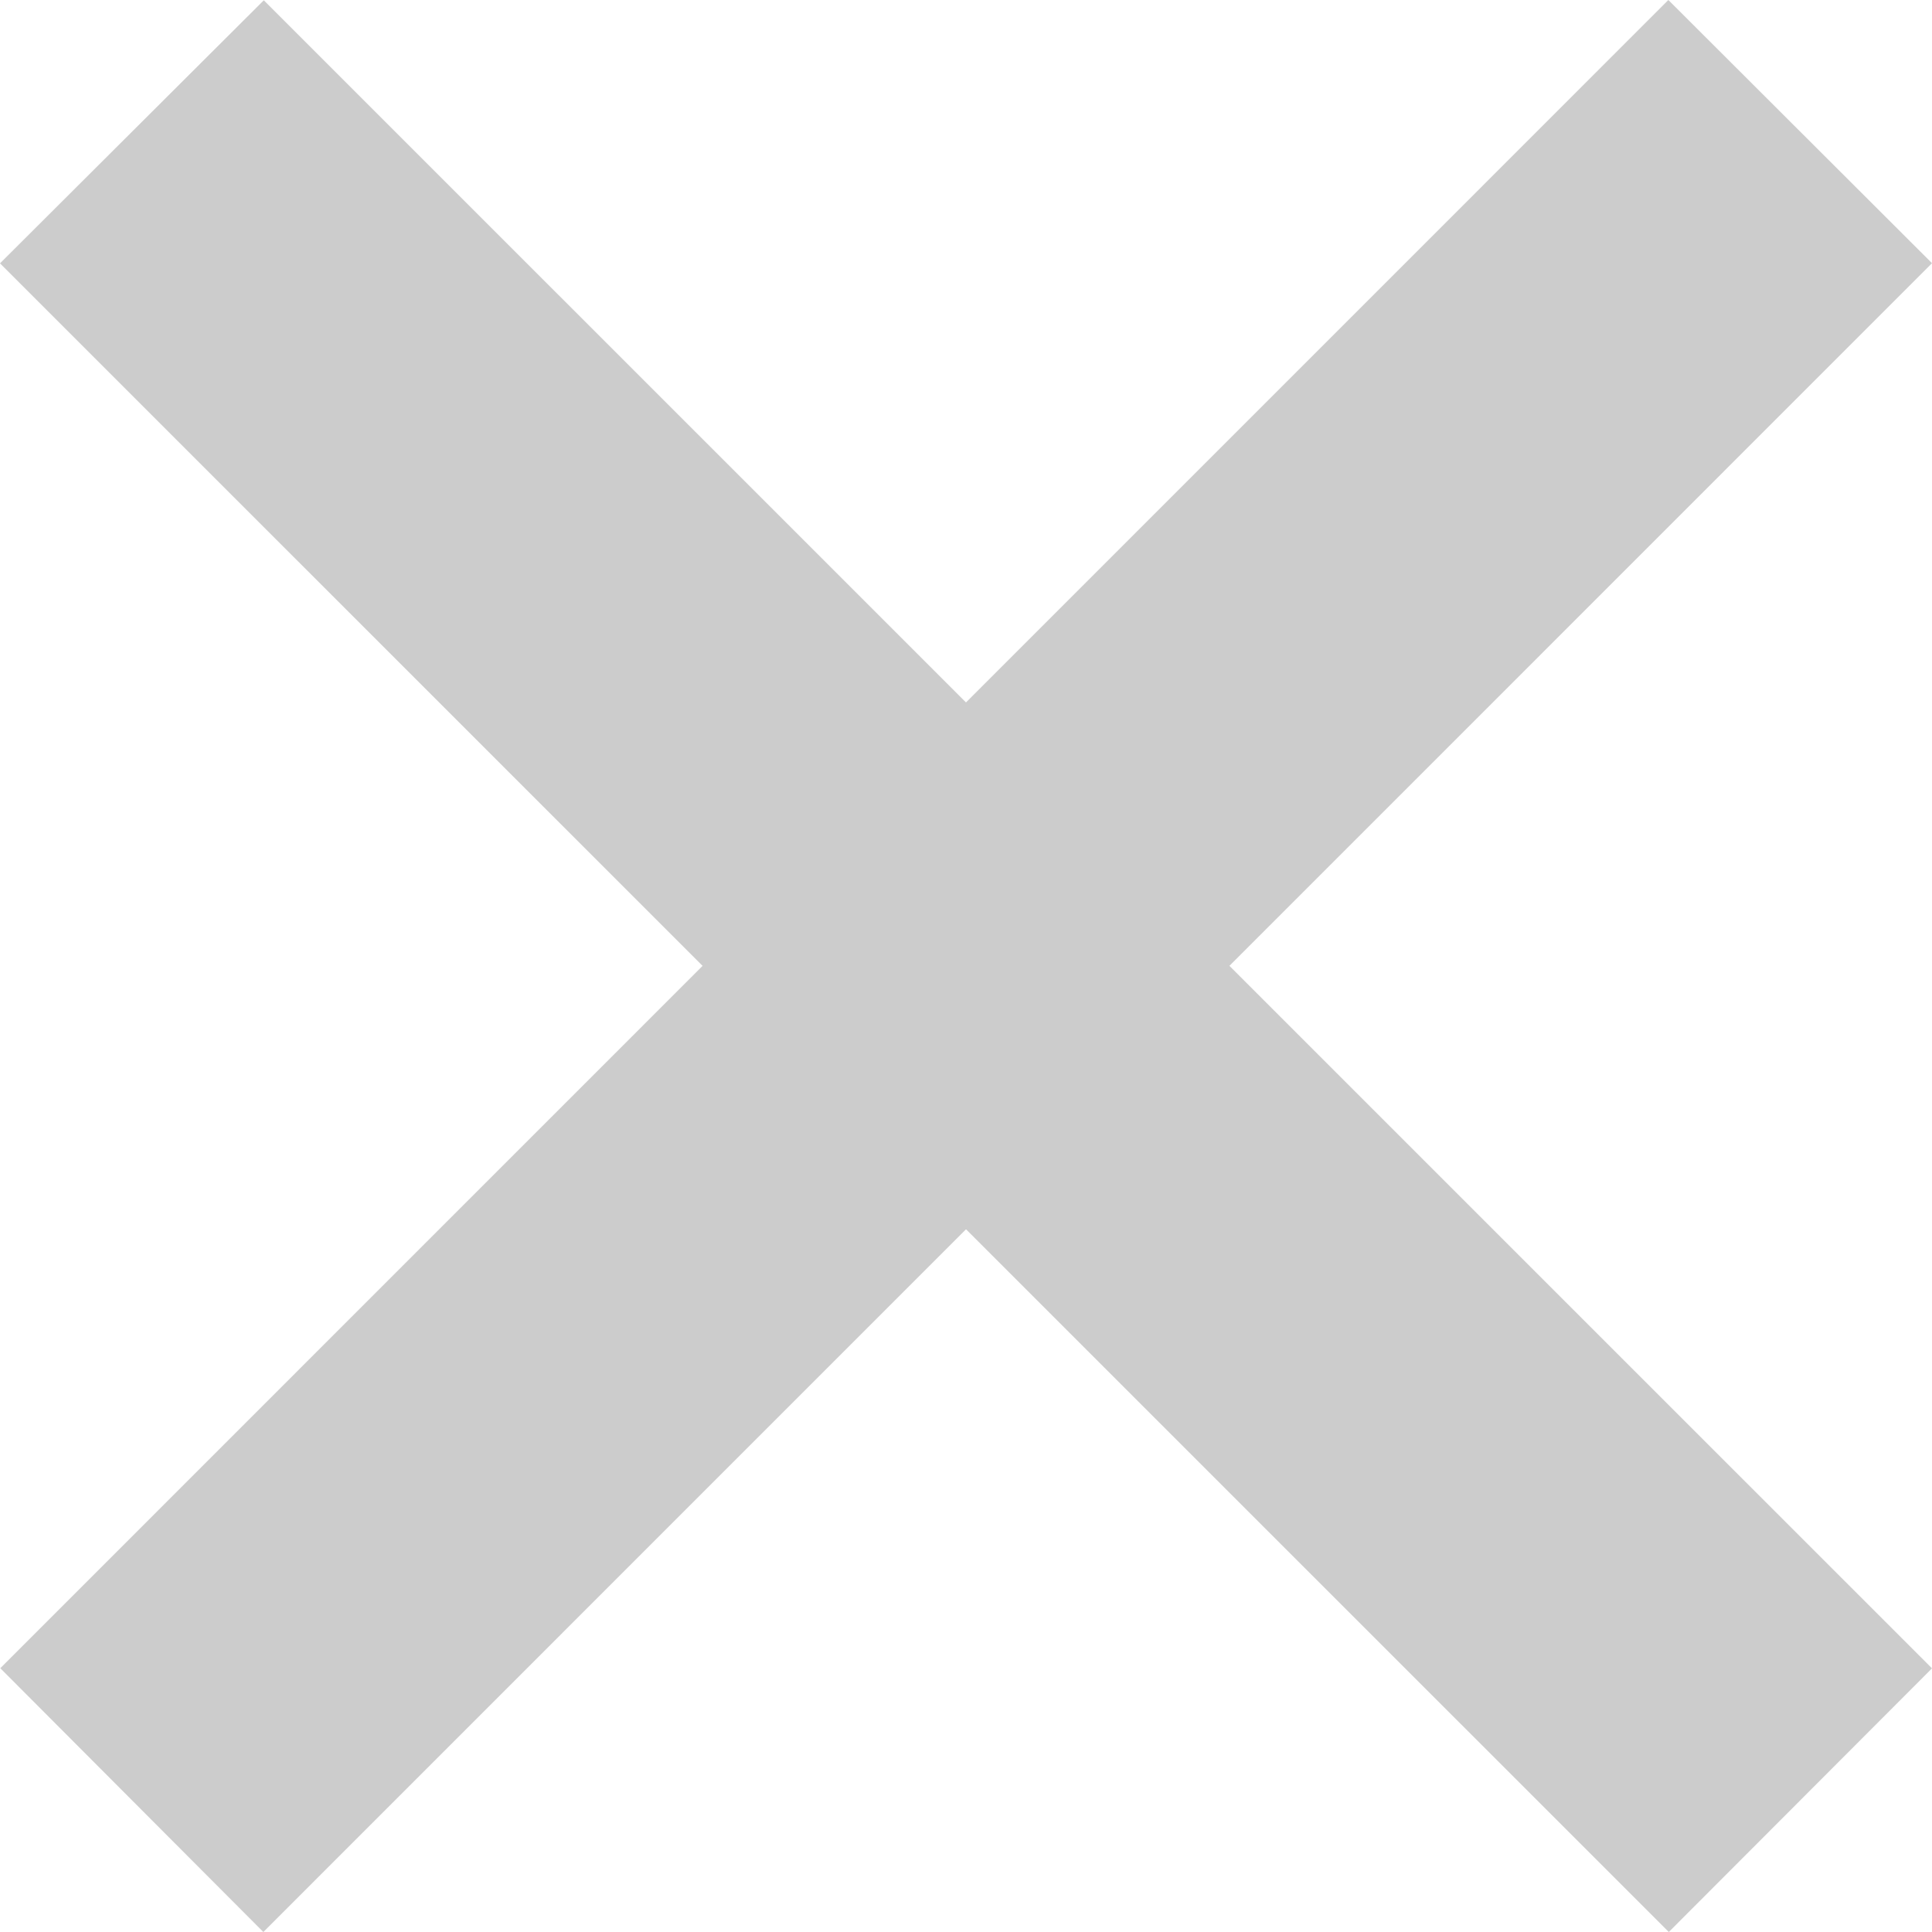
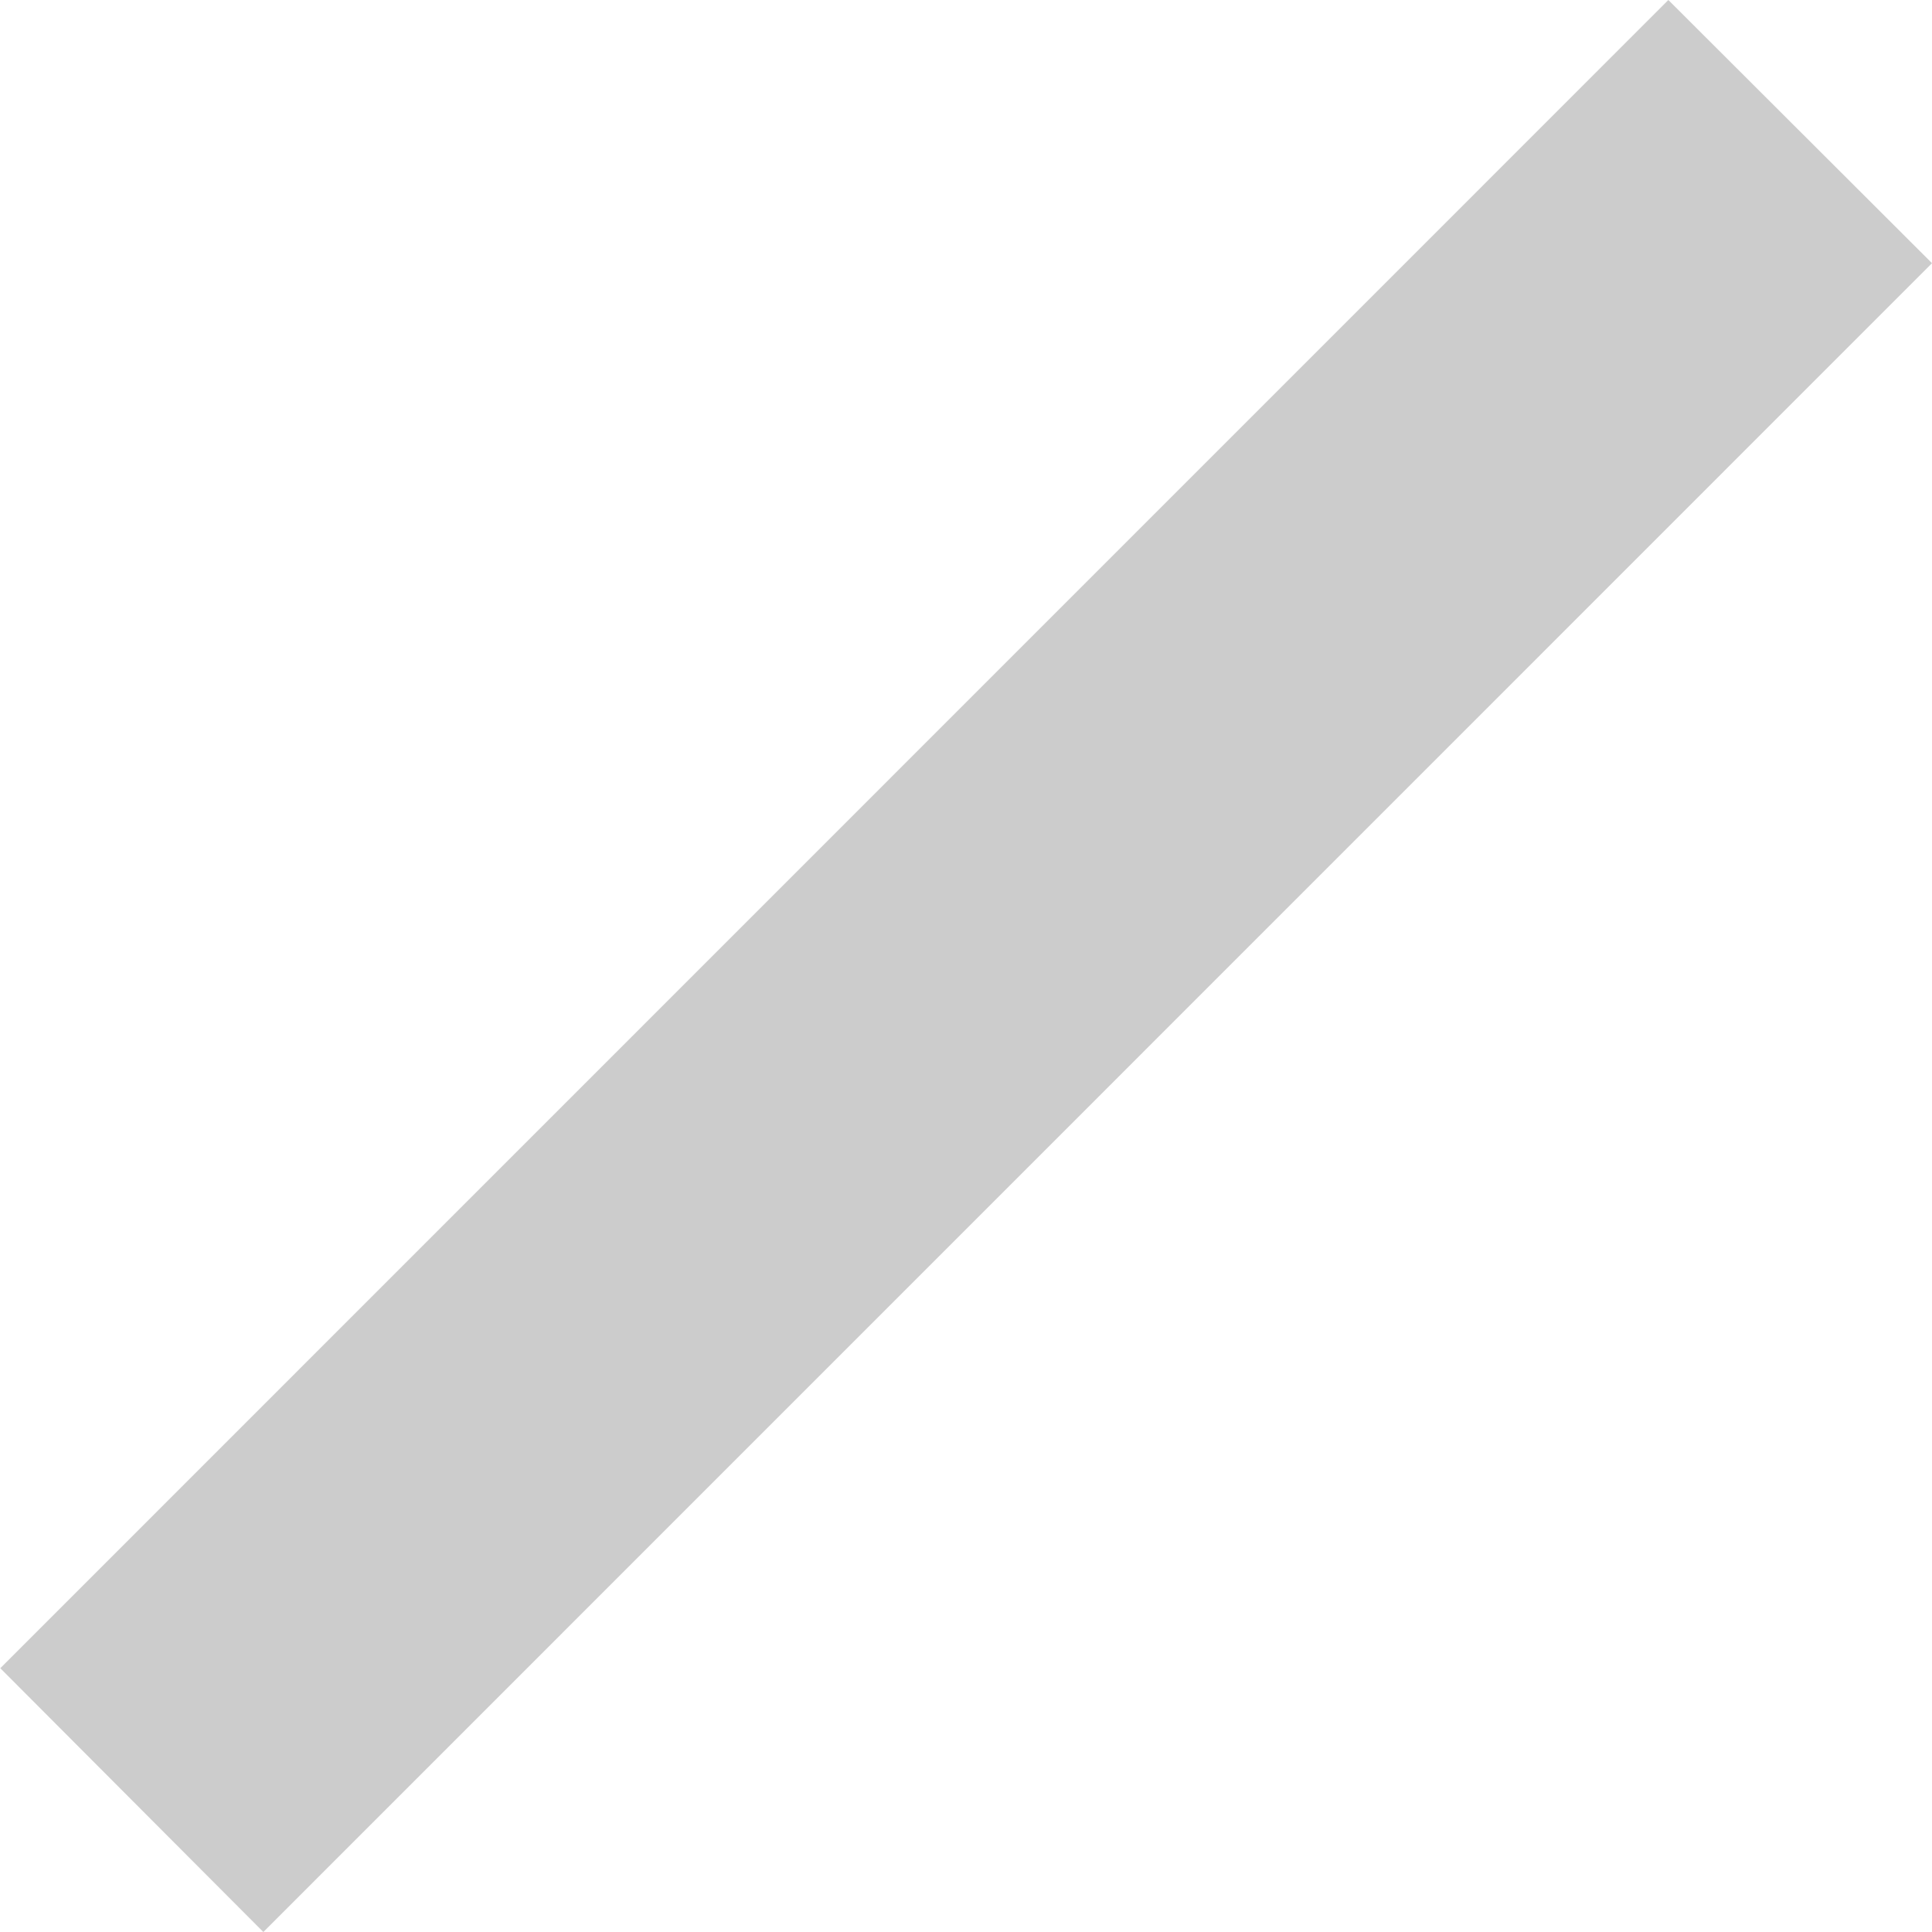
<svg xmlns="http://www.w3.org/2000/svg" width="13px" height="13px" viewBox="0 0 13 13" version="1.1">
  <title>x</title>
  <desc>Created with Sketch.</desc>
  <defs />
  <g id="Page-1" stroke="none" stroke-width="1" fill="none" fill-rule="evenodd">
    <g id="Make-the-comparison-table-more-compact-Copy-3" transform="translate(-524, -579)" fill="#CCCCCC">
      <g id="x" transform="translate(524, 579)">
        <polygon id="Page-1-Copy-29" points="11.226 0 0.002 11.225 1.772 13 13 1.771" />
-         <polygon id="Page-1-Copy-30" transform="translate(6.5, 6.501) rotate(-270) translate(-6.5, -6.501) " points="11.225 0.001 0.001 11.226 1.771 13.001 12.999 1.772" />
      </g>
    </g>
  </g>
</svg>